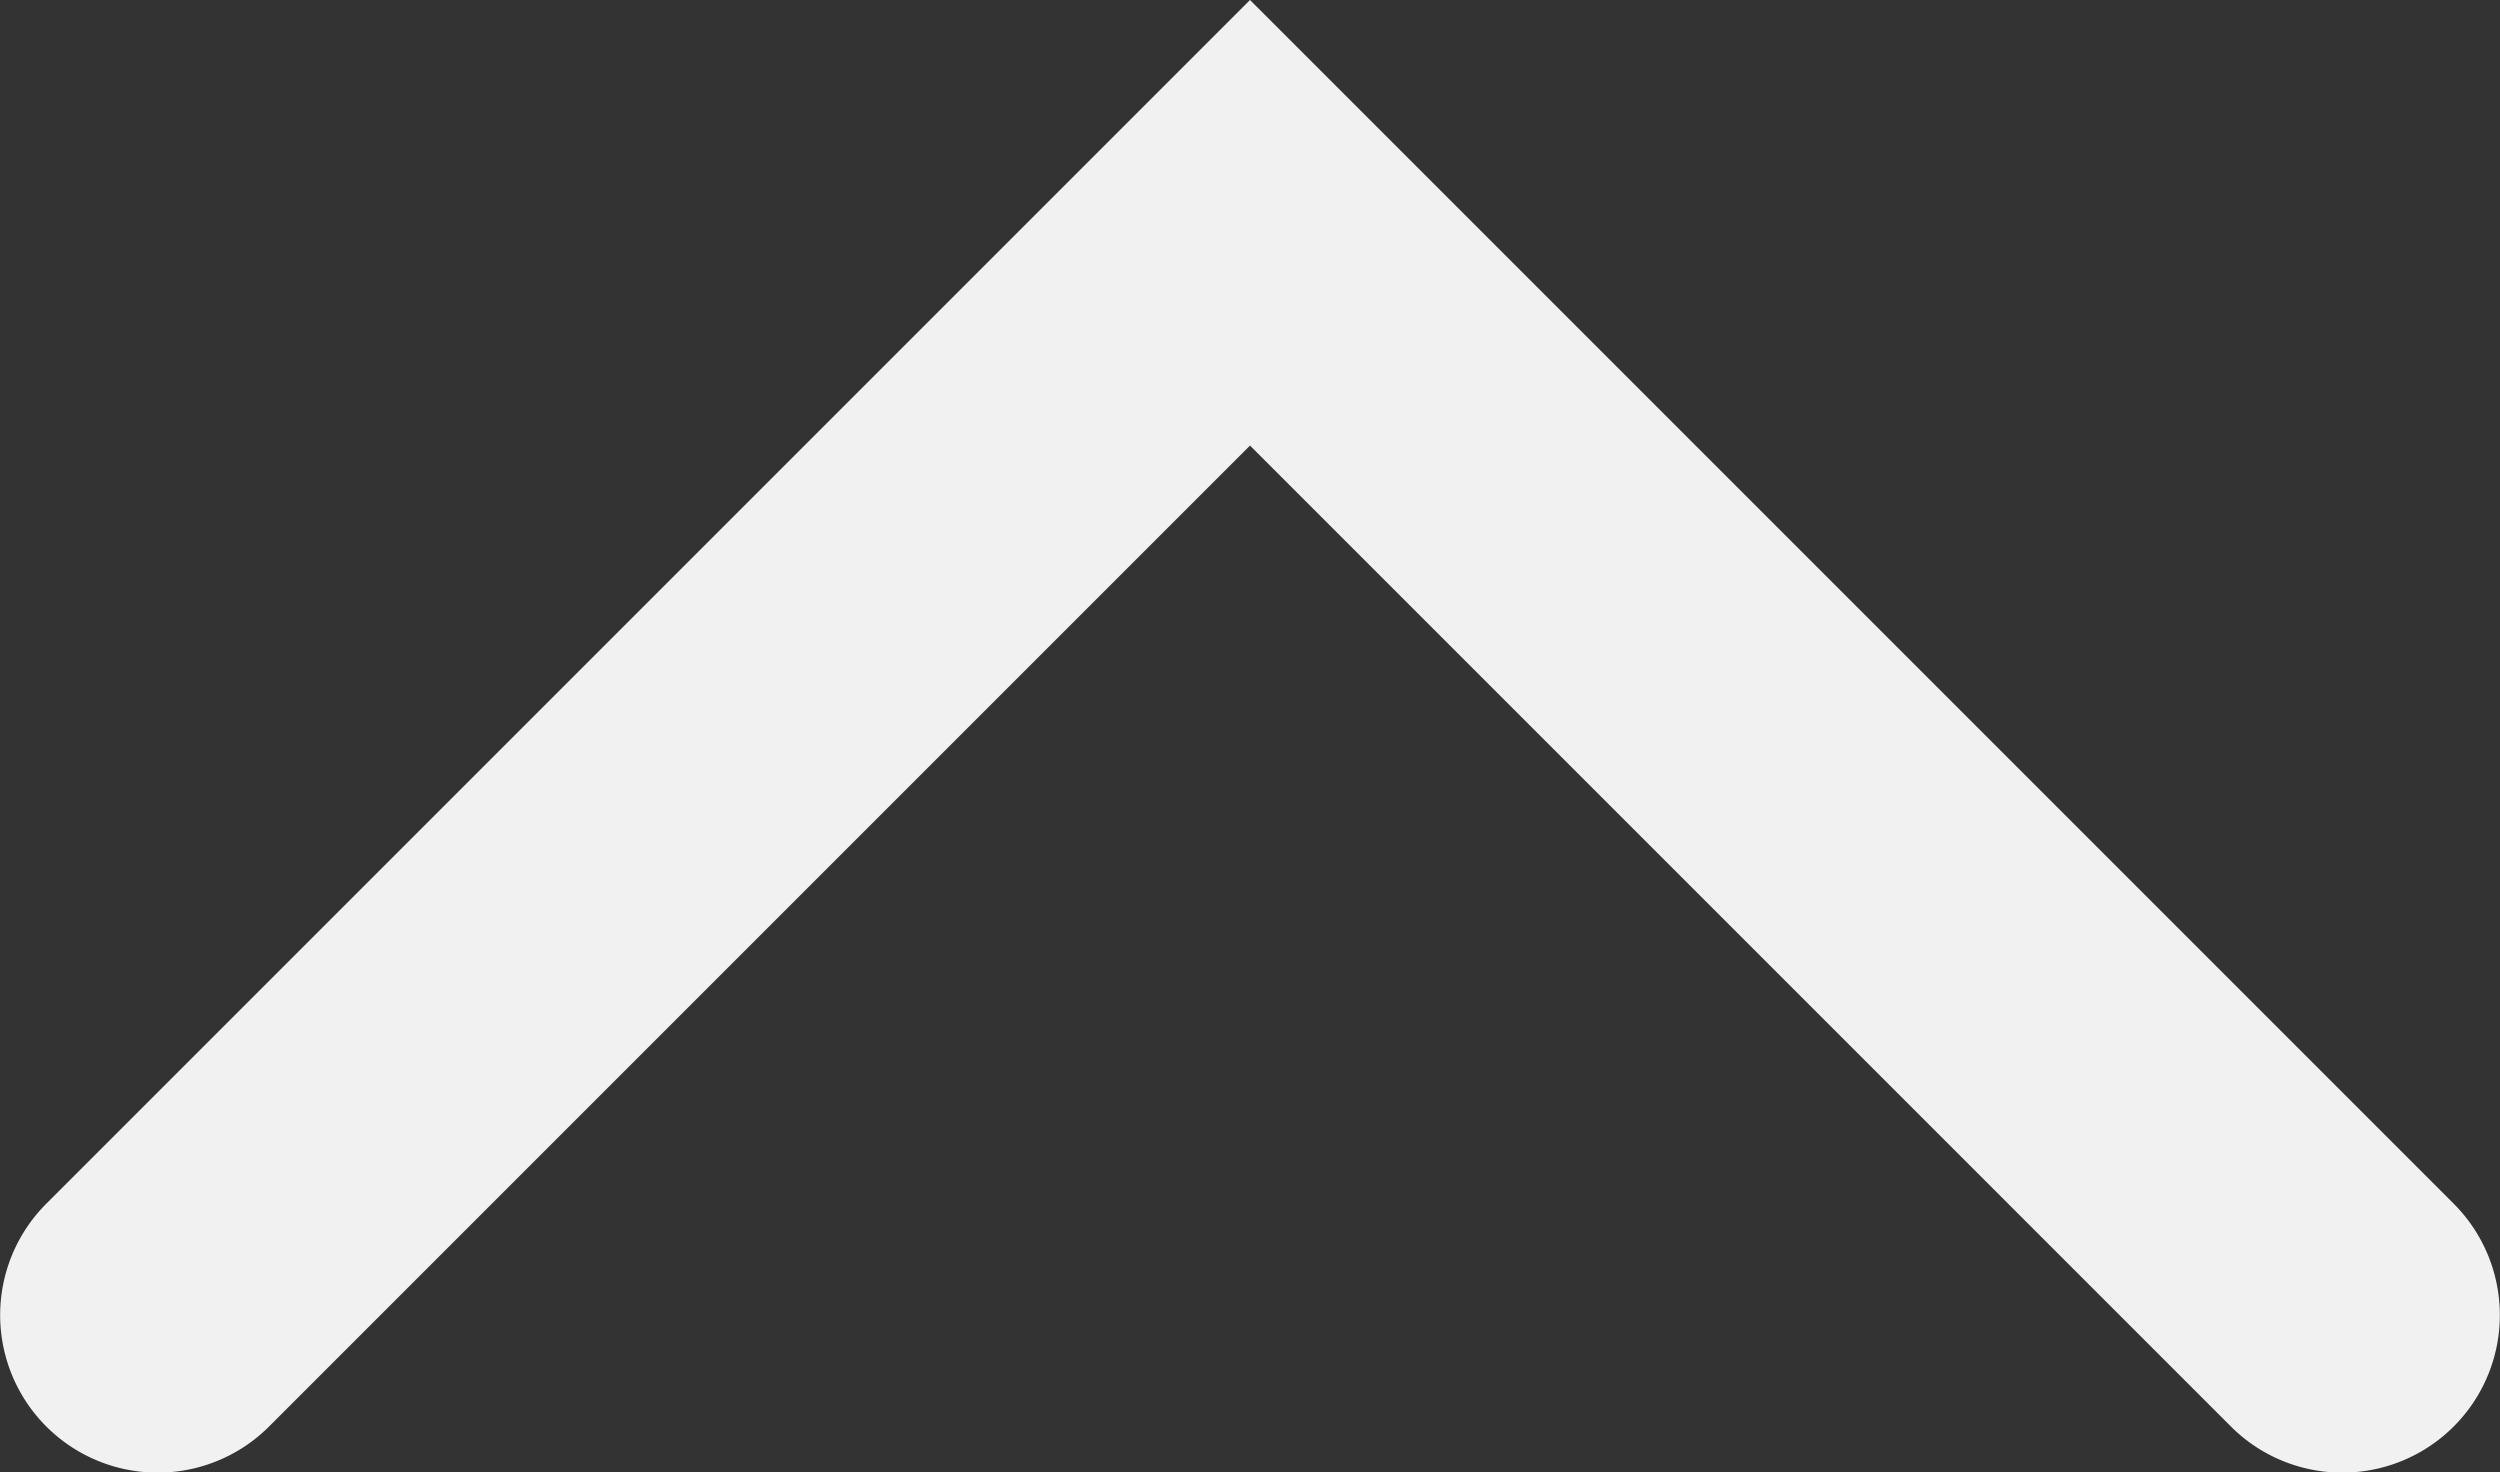
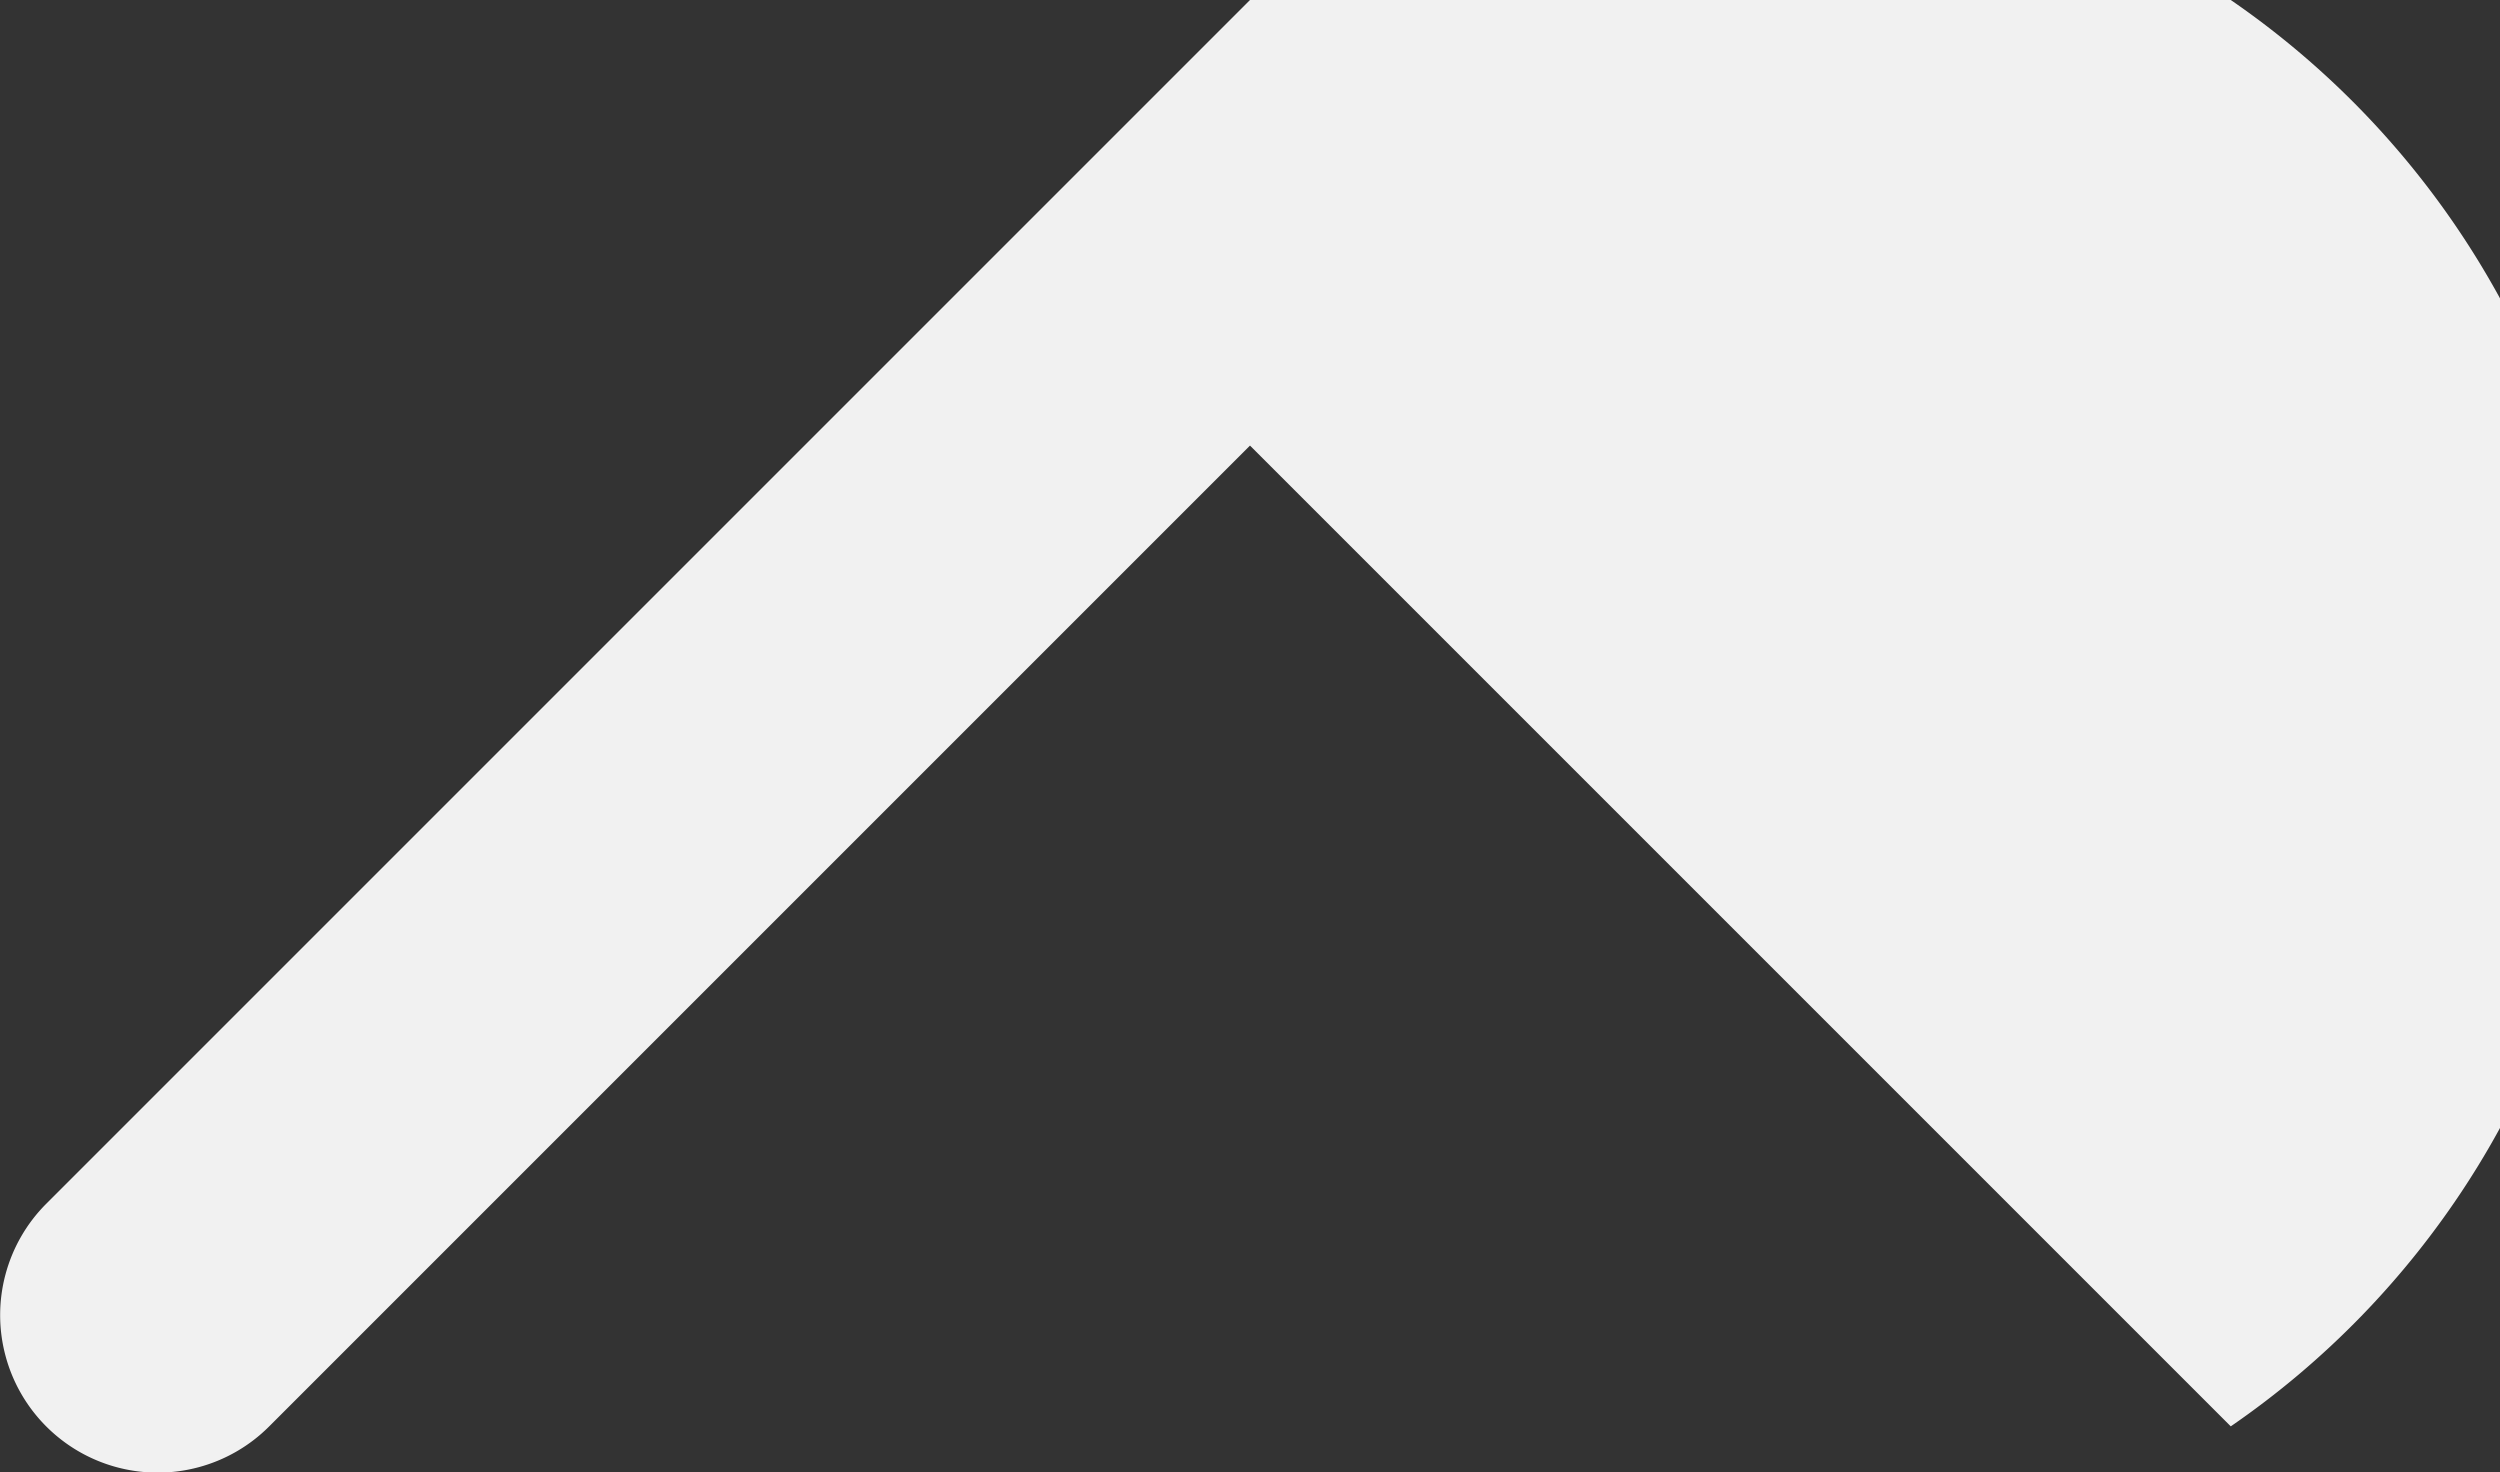
<svg xmlns="http://www.w3.org/2000/svg" viewBox="0 0 130 76.57" width="130" height="76.57" x="0" y="0">
  <rect x="0" y="0" width="130" height="76.57" fill="#333333" stroke="none" />
  <defs>
    <style>.cls-1{fill:#f1f1f1;}</style>
  </defs>
  <title>arrow_white_upAsset 68</title>
  <g id="Layer_2" data-name="Layer 2">
    <g id="Square_Color" data-name="Square Color">
-       <path class="cls-1" d="M65,0l62.6,62.6A8.18,8.18,0,0,1,116,74.17l-51-51-51,51A8.18,8.18,0,1,1,2.4,62.6Z" />
+       <path class="cls-1" d="M65,0A8.18,8.18,0,0,1,116,74.17l-51-51-51,51A8.18,8.18,0,1,1,2.4,62.6Z" />
    </g>
  </g>
</svg>